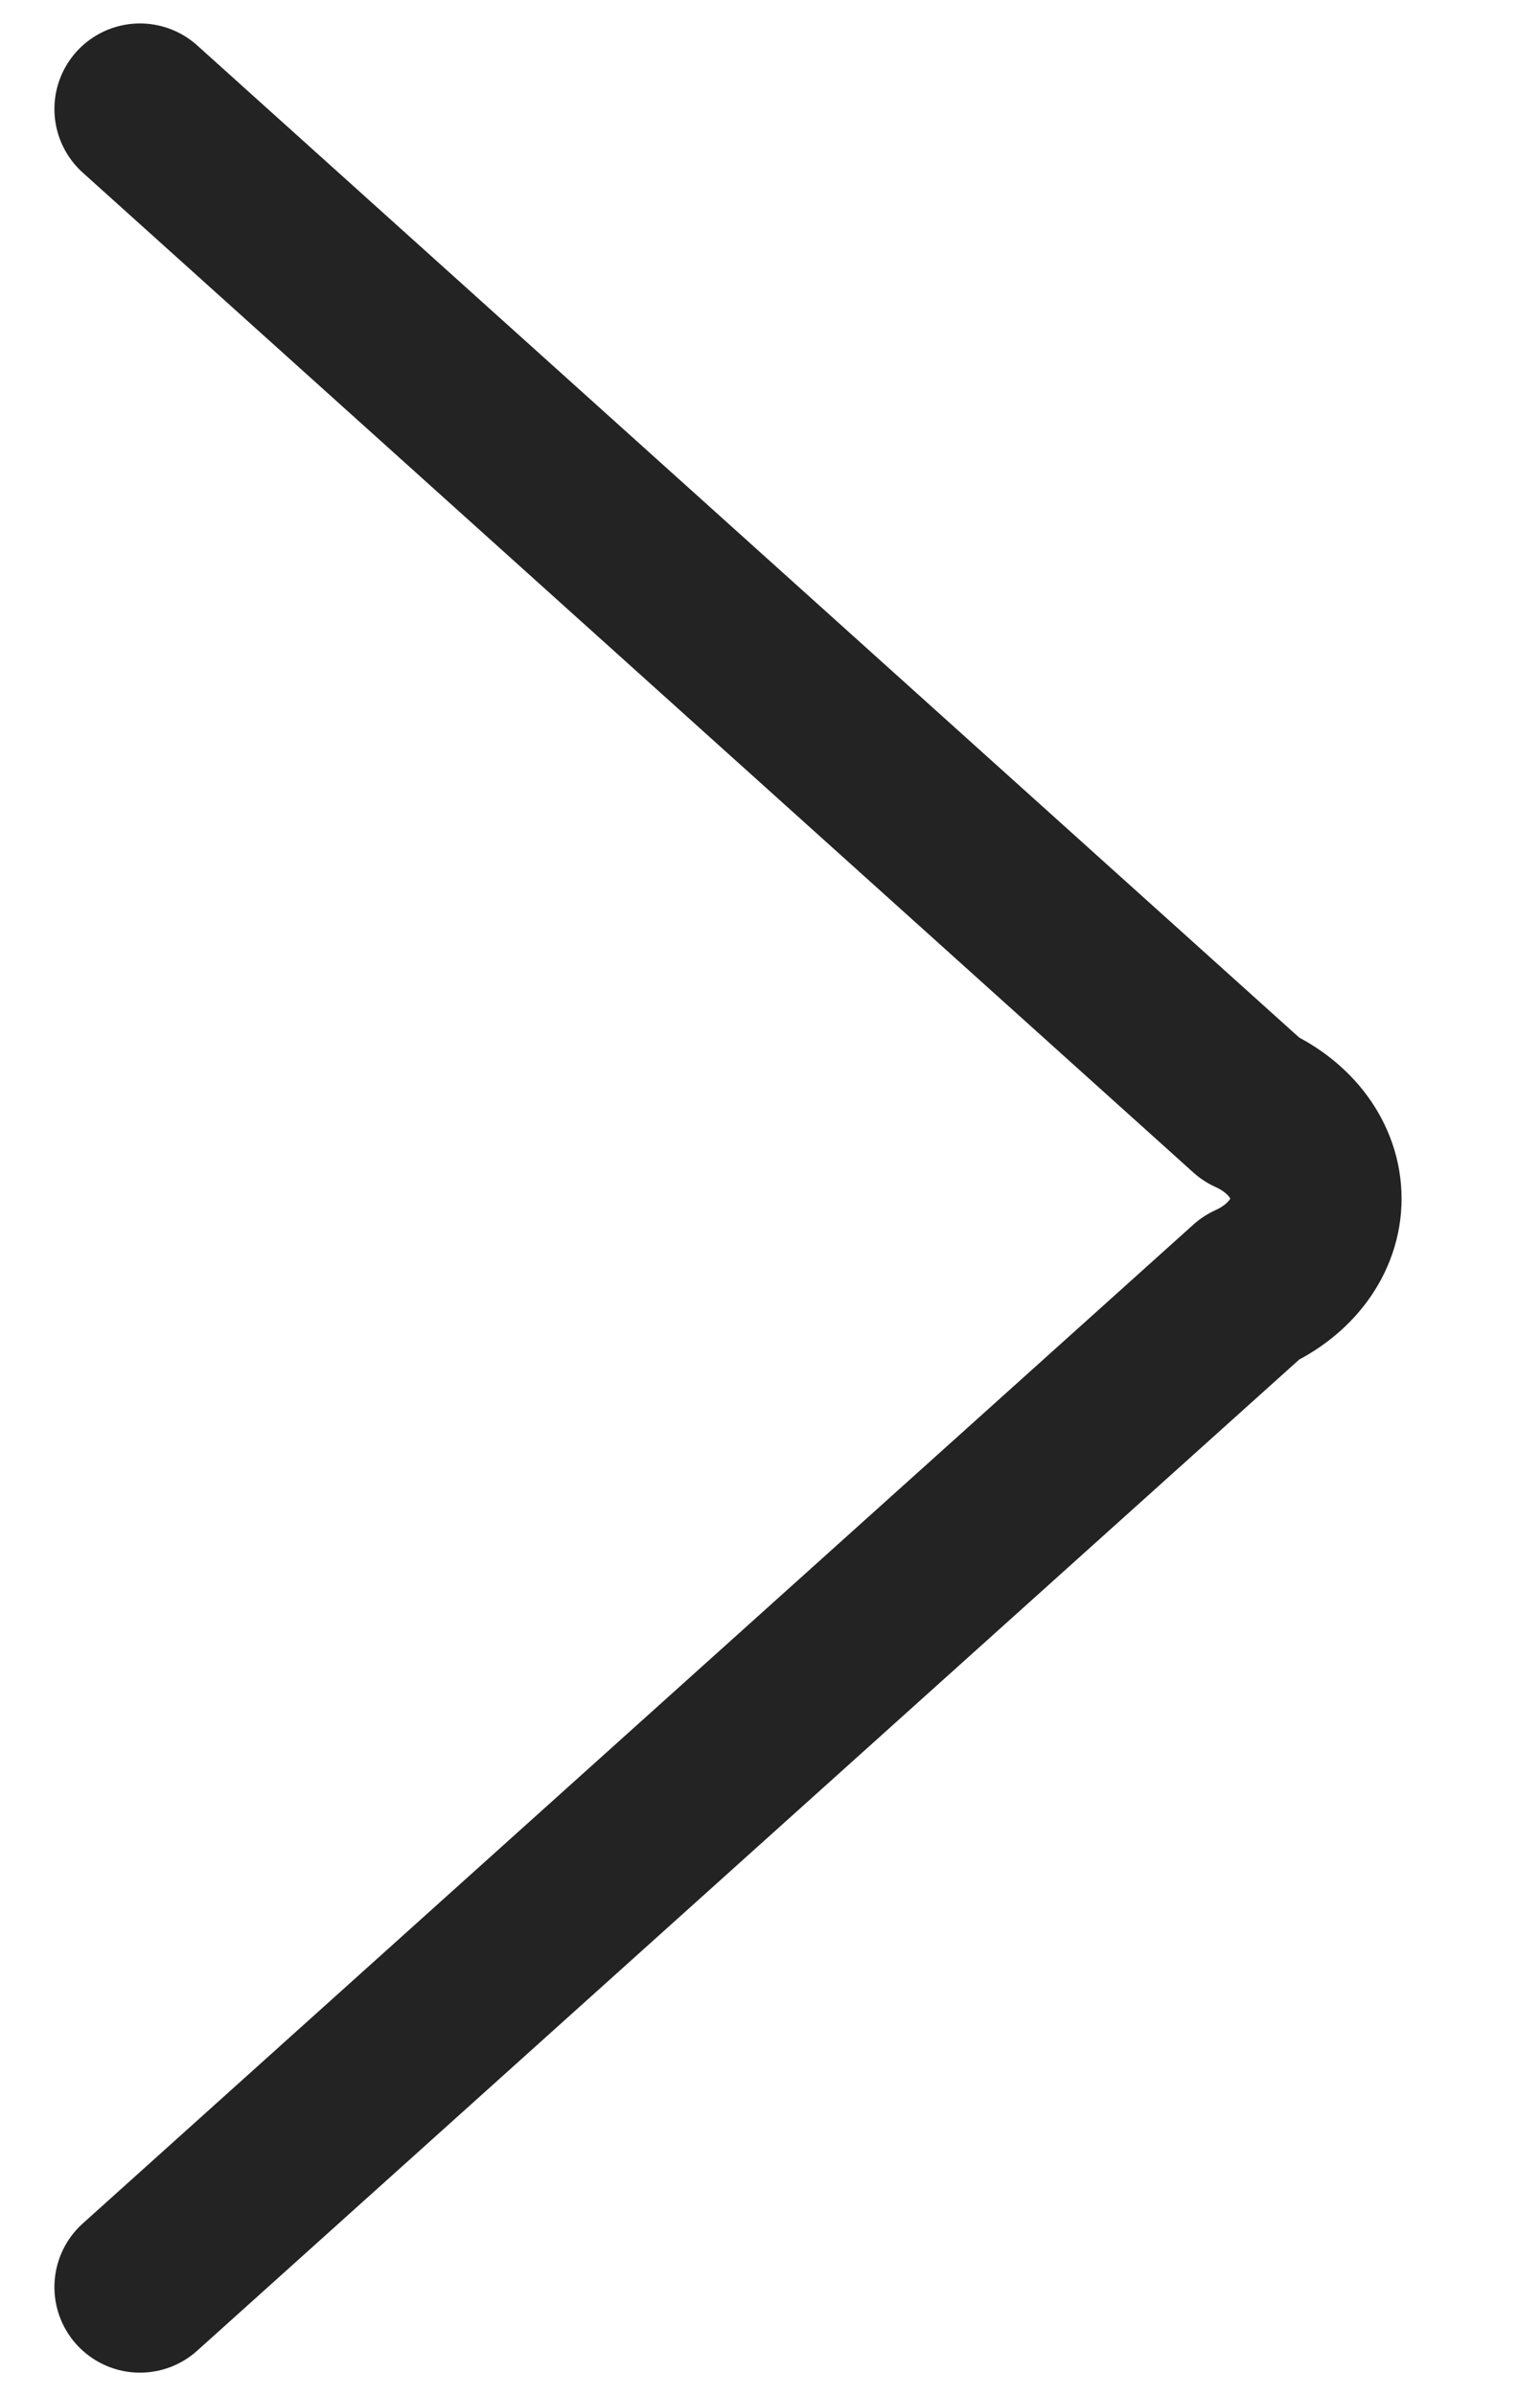
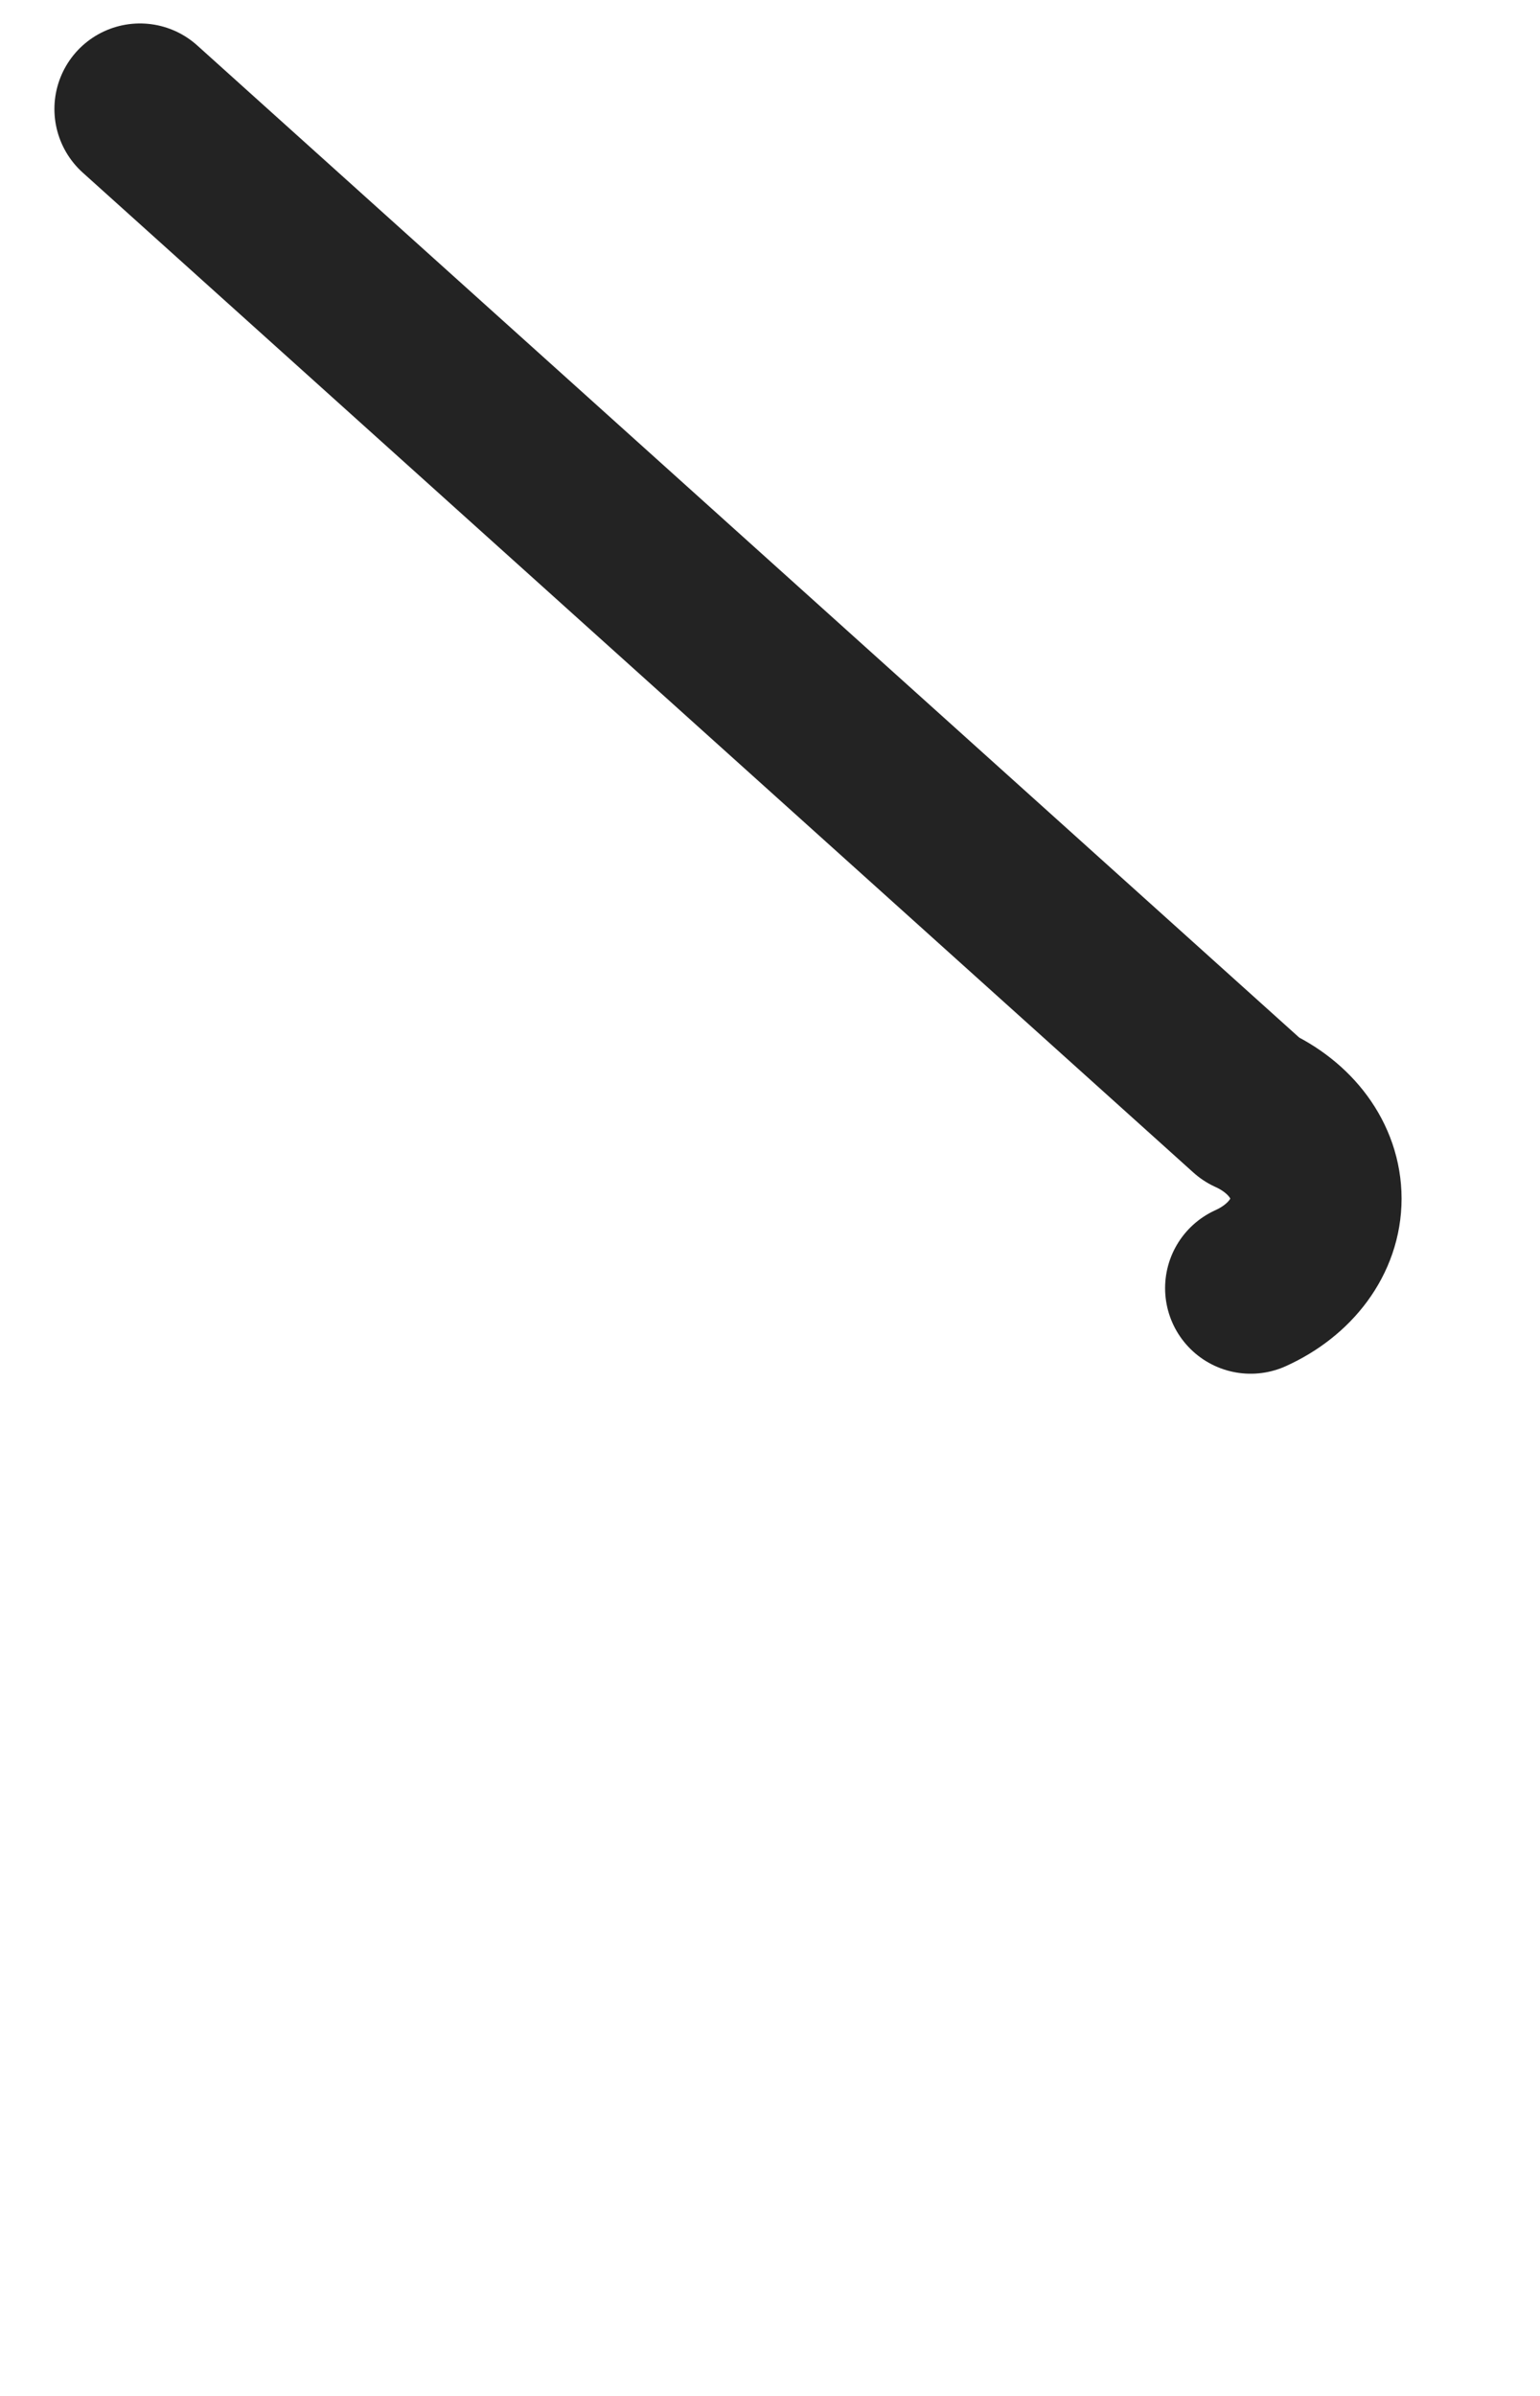
<svg xmlns="http://www.w3.org/2000/svg" width="9" height="14" viewBox="0 0 9 14" fill="none">
-   <path d="M0.818 0.637L7.309 6.48C7.543 6.586 7.691 6.784 7.691 7.004C7.691 7.223 7.543 7.421 7.309 7.527L0.818 13.364" stroke="#232323" stroke-linecap="round" stroke-linejoin="round" />
+   <path d="M0.818 0.637L7.309 6.48C7.543 6.586 7.691 6.784 7.691 7.004C7.691 7.223 7.543 7.421 7.309 7.527" stroke="#232323" stroke-linecap="round" stroke-linejoin="round" />
</svg>